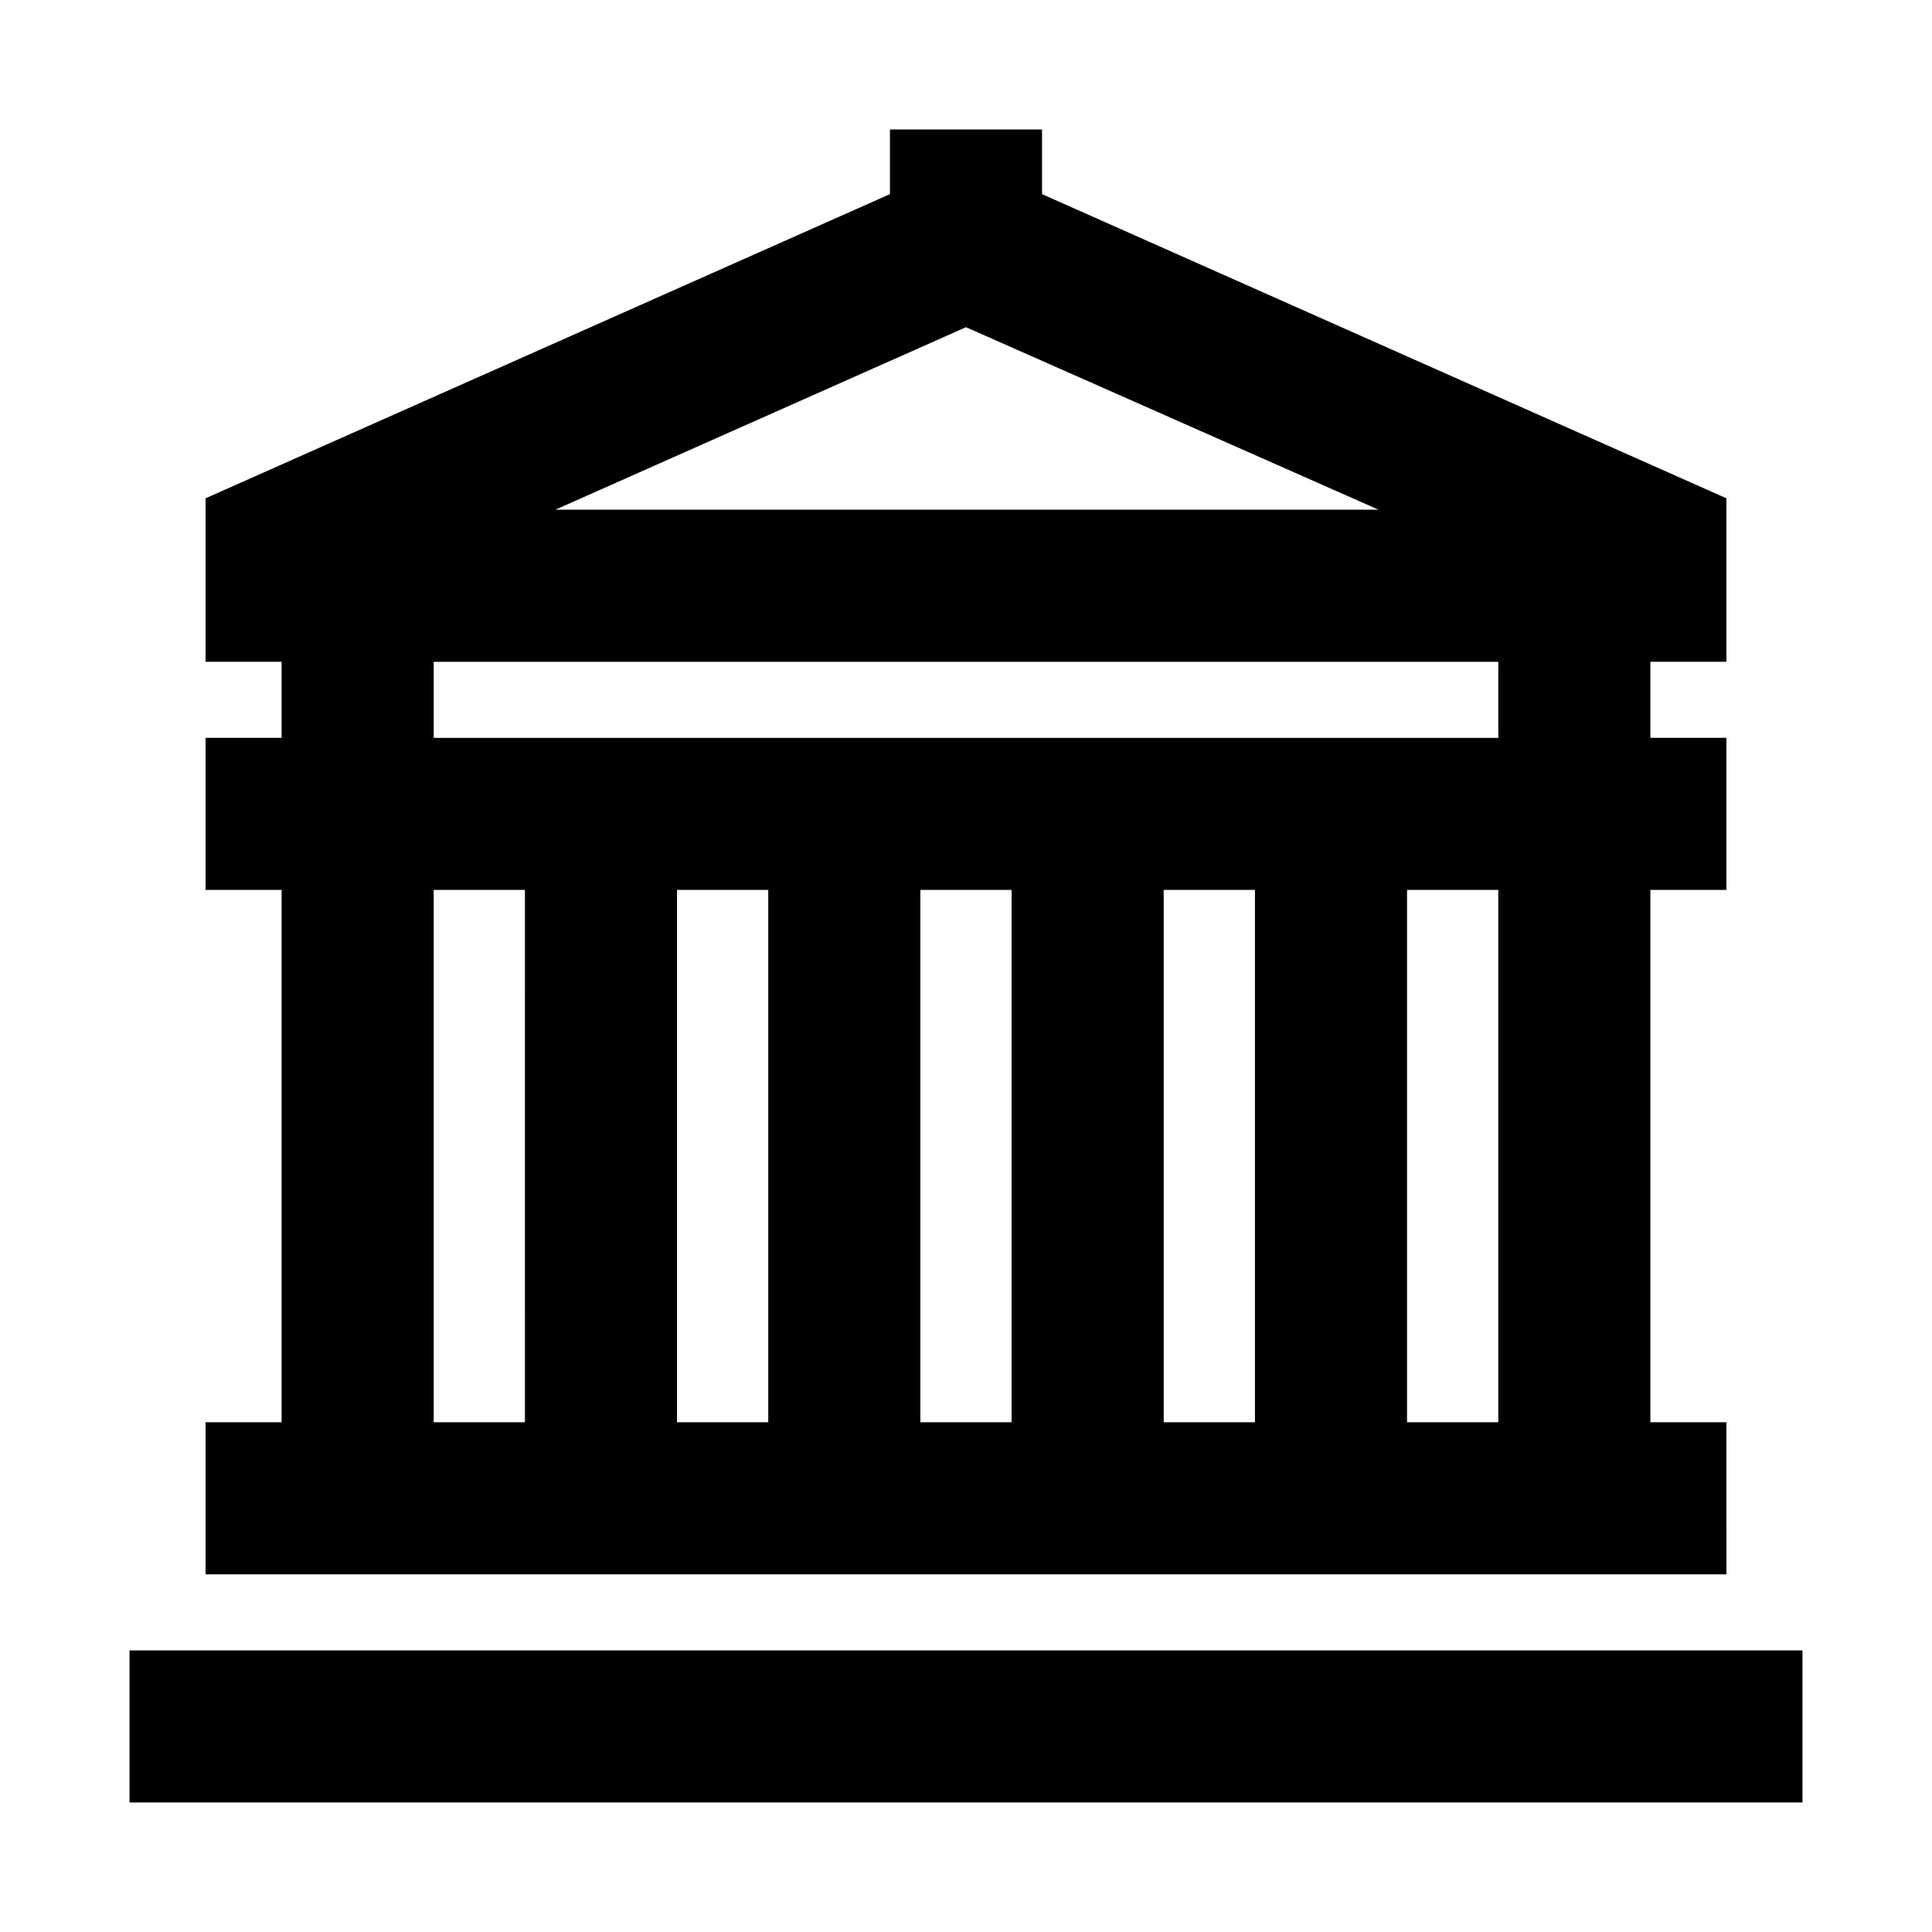
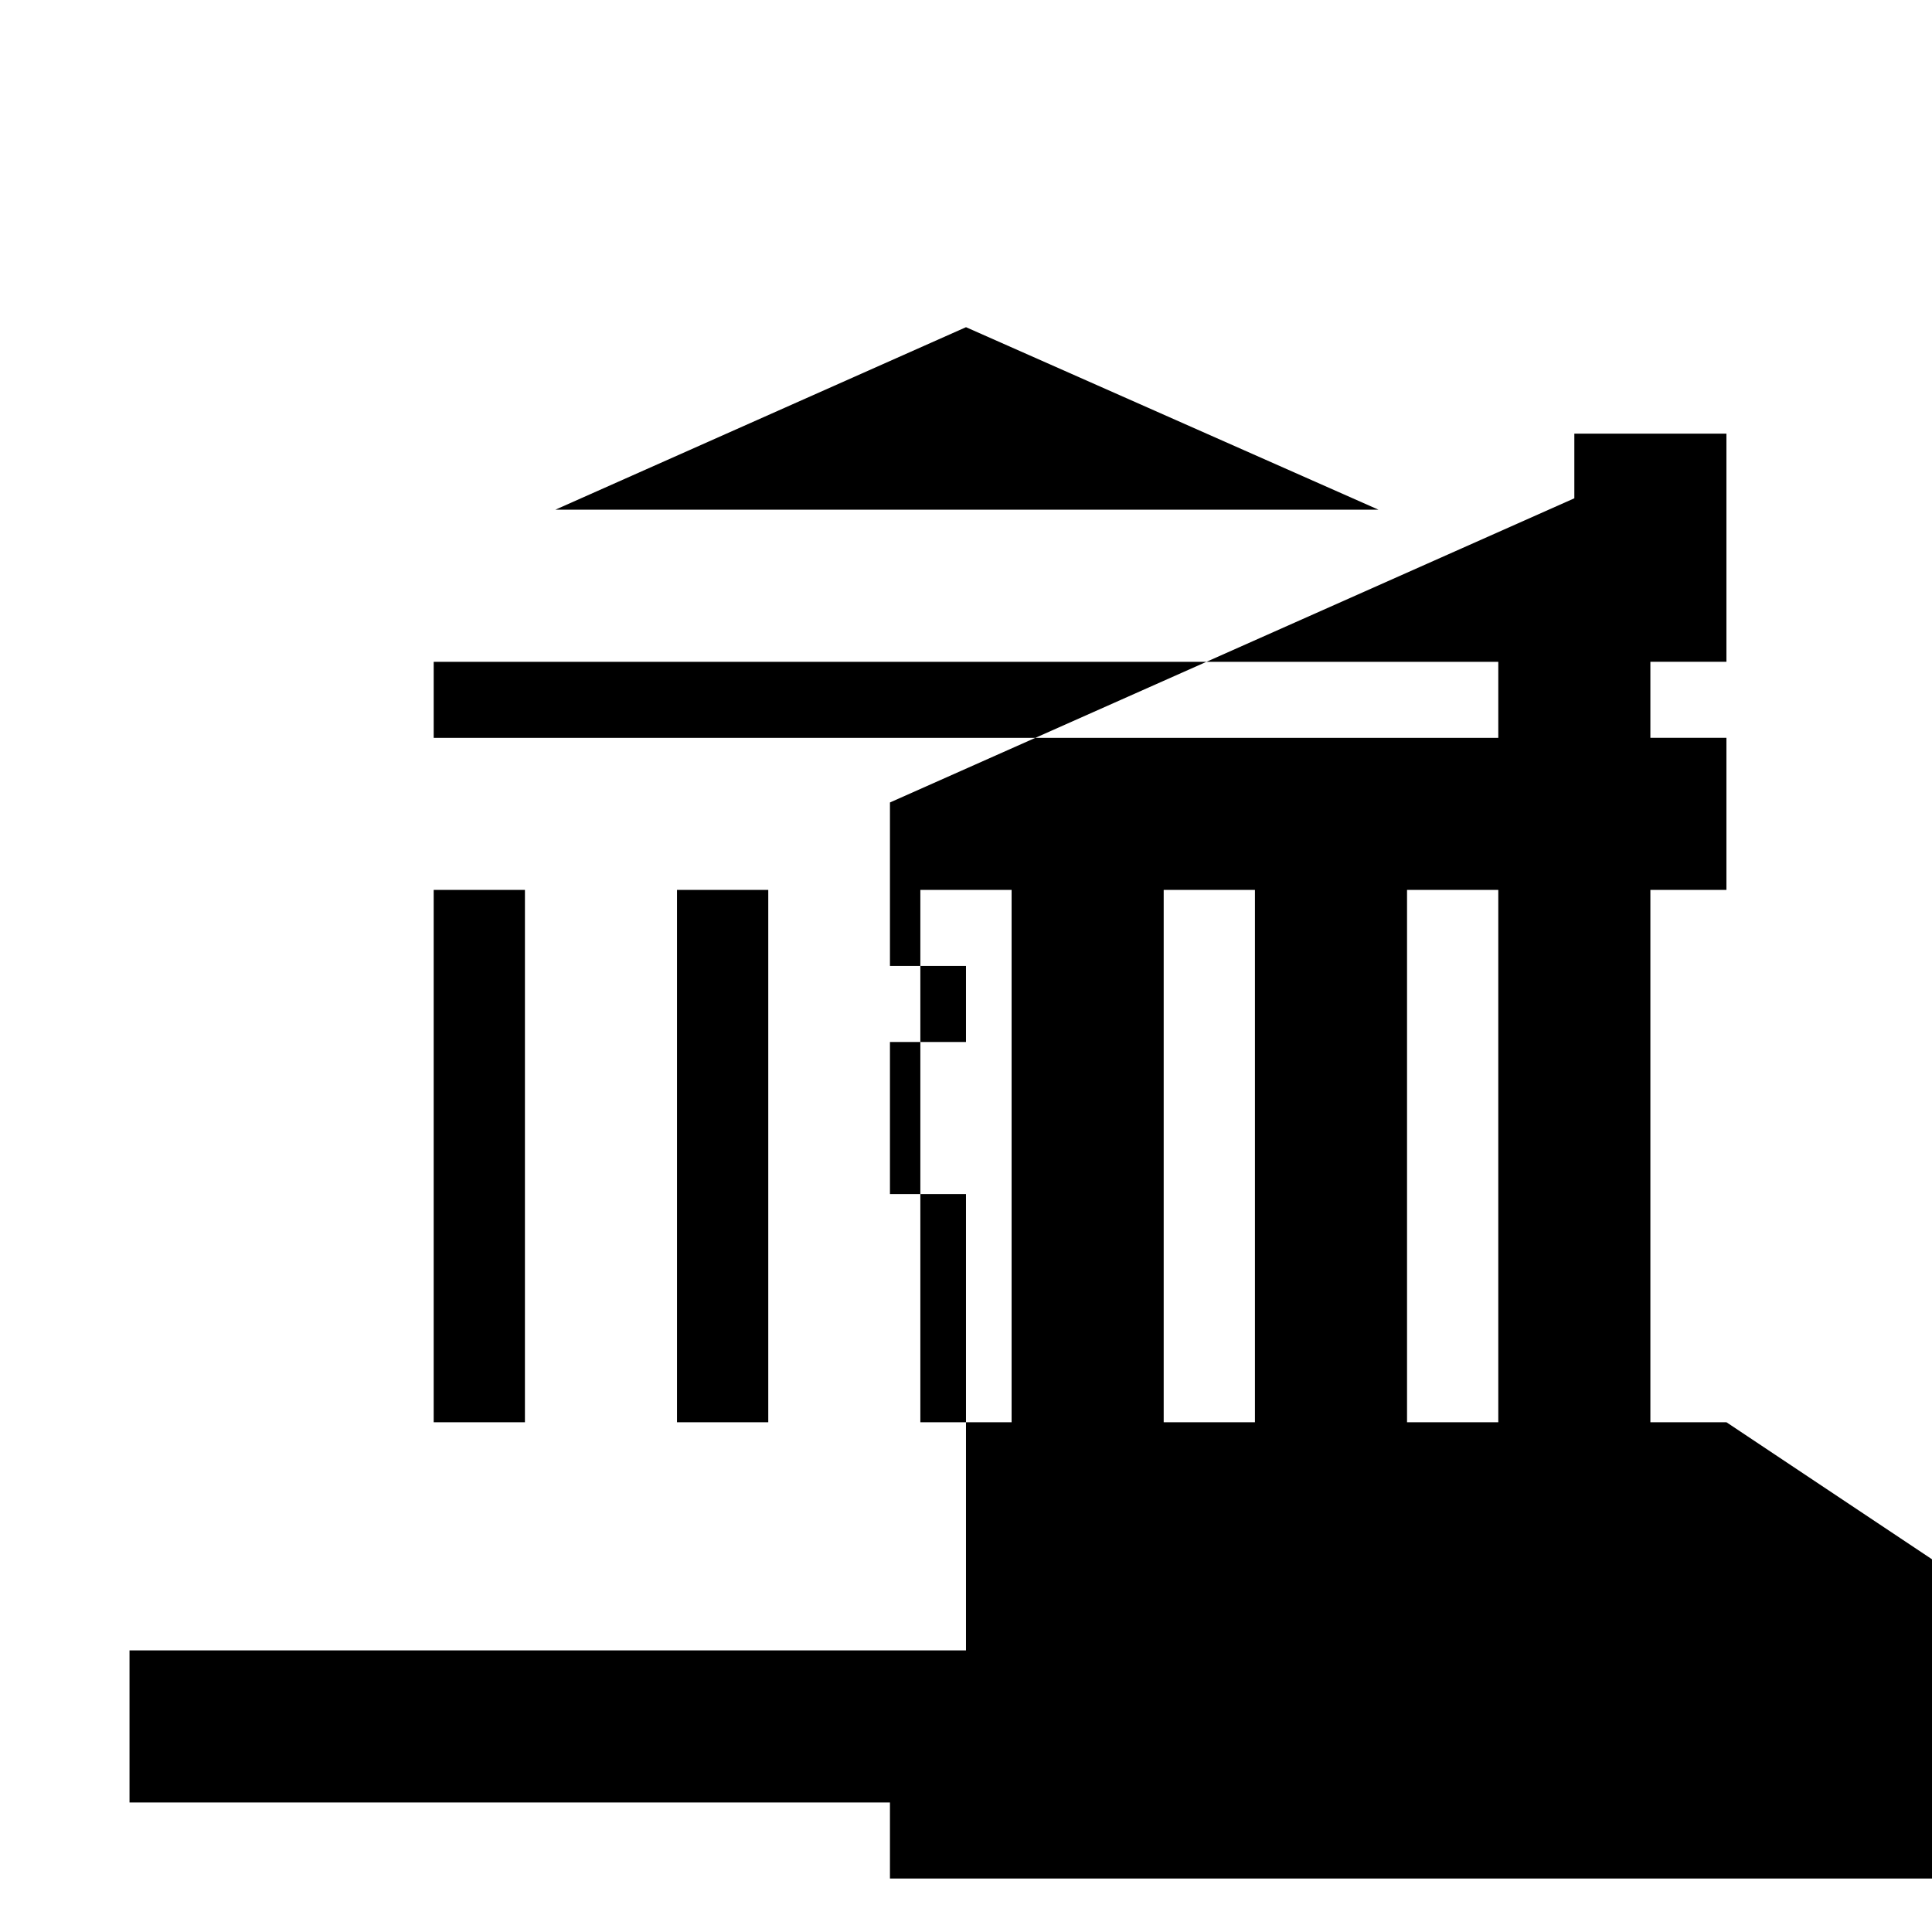
<svg xmlns="http://www.w3.org/2000/svg" fill="#000000" width="800px" height="800px" version="1.1" viewBox="144 144 512 512">
-   <path d="m601.52 520.91h-20.152v-141.07h20.152v-40.305h-20.152v-20.152h20.152v-43.328l-181.37-80.609v-17.129h-40.305v17.129l-181.37 80.609v43.328h20.152v20.152h-20.152v40.305h20.152v141.07h-20.152v40.305h403.05zm-201.52-290.2 109.32 48.367h-218.15zm-116.89 290.2h-24.18v-141.07h24.184zm64.488 0h-24.184v-141.07h24.184zm64.488 0h-24.184v-141.07h24.184zm64.488 0h-24.184v-141.07h24.184zm64.488 0h-24.184v-141.07h24.184zm0-181.37h-282.13v-20.152h282.13zm-362.74 241.83v40.305h443.35v-40.305z" />
+   <path d="m601.52 520.91h-20.152v-141.07h20.152v-40.305h-20.152v-20.152h20.152v-43.328v-17.129h-40.305v17.129l-181.37 80.609v43.328h20.152v20.152h-20.152v40.305h20.152v141.07h-20.152v40.305h403.05zm-201.52-290.2 109.32 48.367h-218.15zm-116.89 290.2h-24.18v-141.07h24.184zm64.488 0h-24.184v-141.07h24.184zm64.488 0h-24.184v-141.07h24.184zm64.488 0h-24.184v-141.07h24.184zm64.488 0h-24.184v-141.07h24.184zm0-181.37h-282.13v-20.152h282.13zm-362.74 241.83v40.305h443.35v-40.305z" />
</svg>